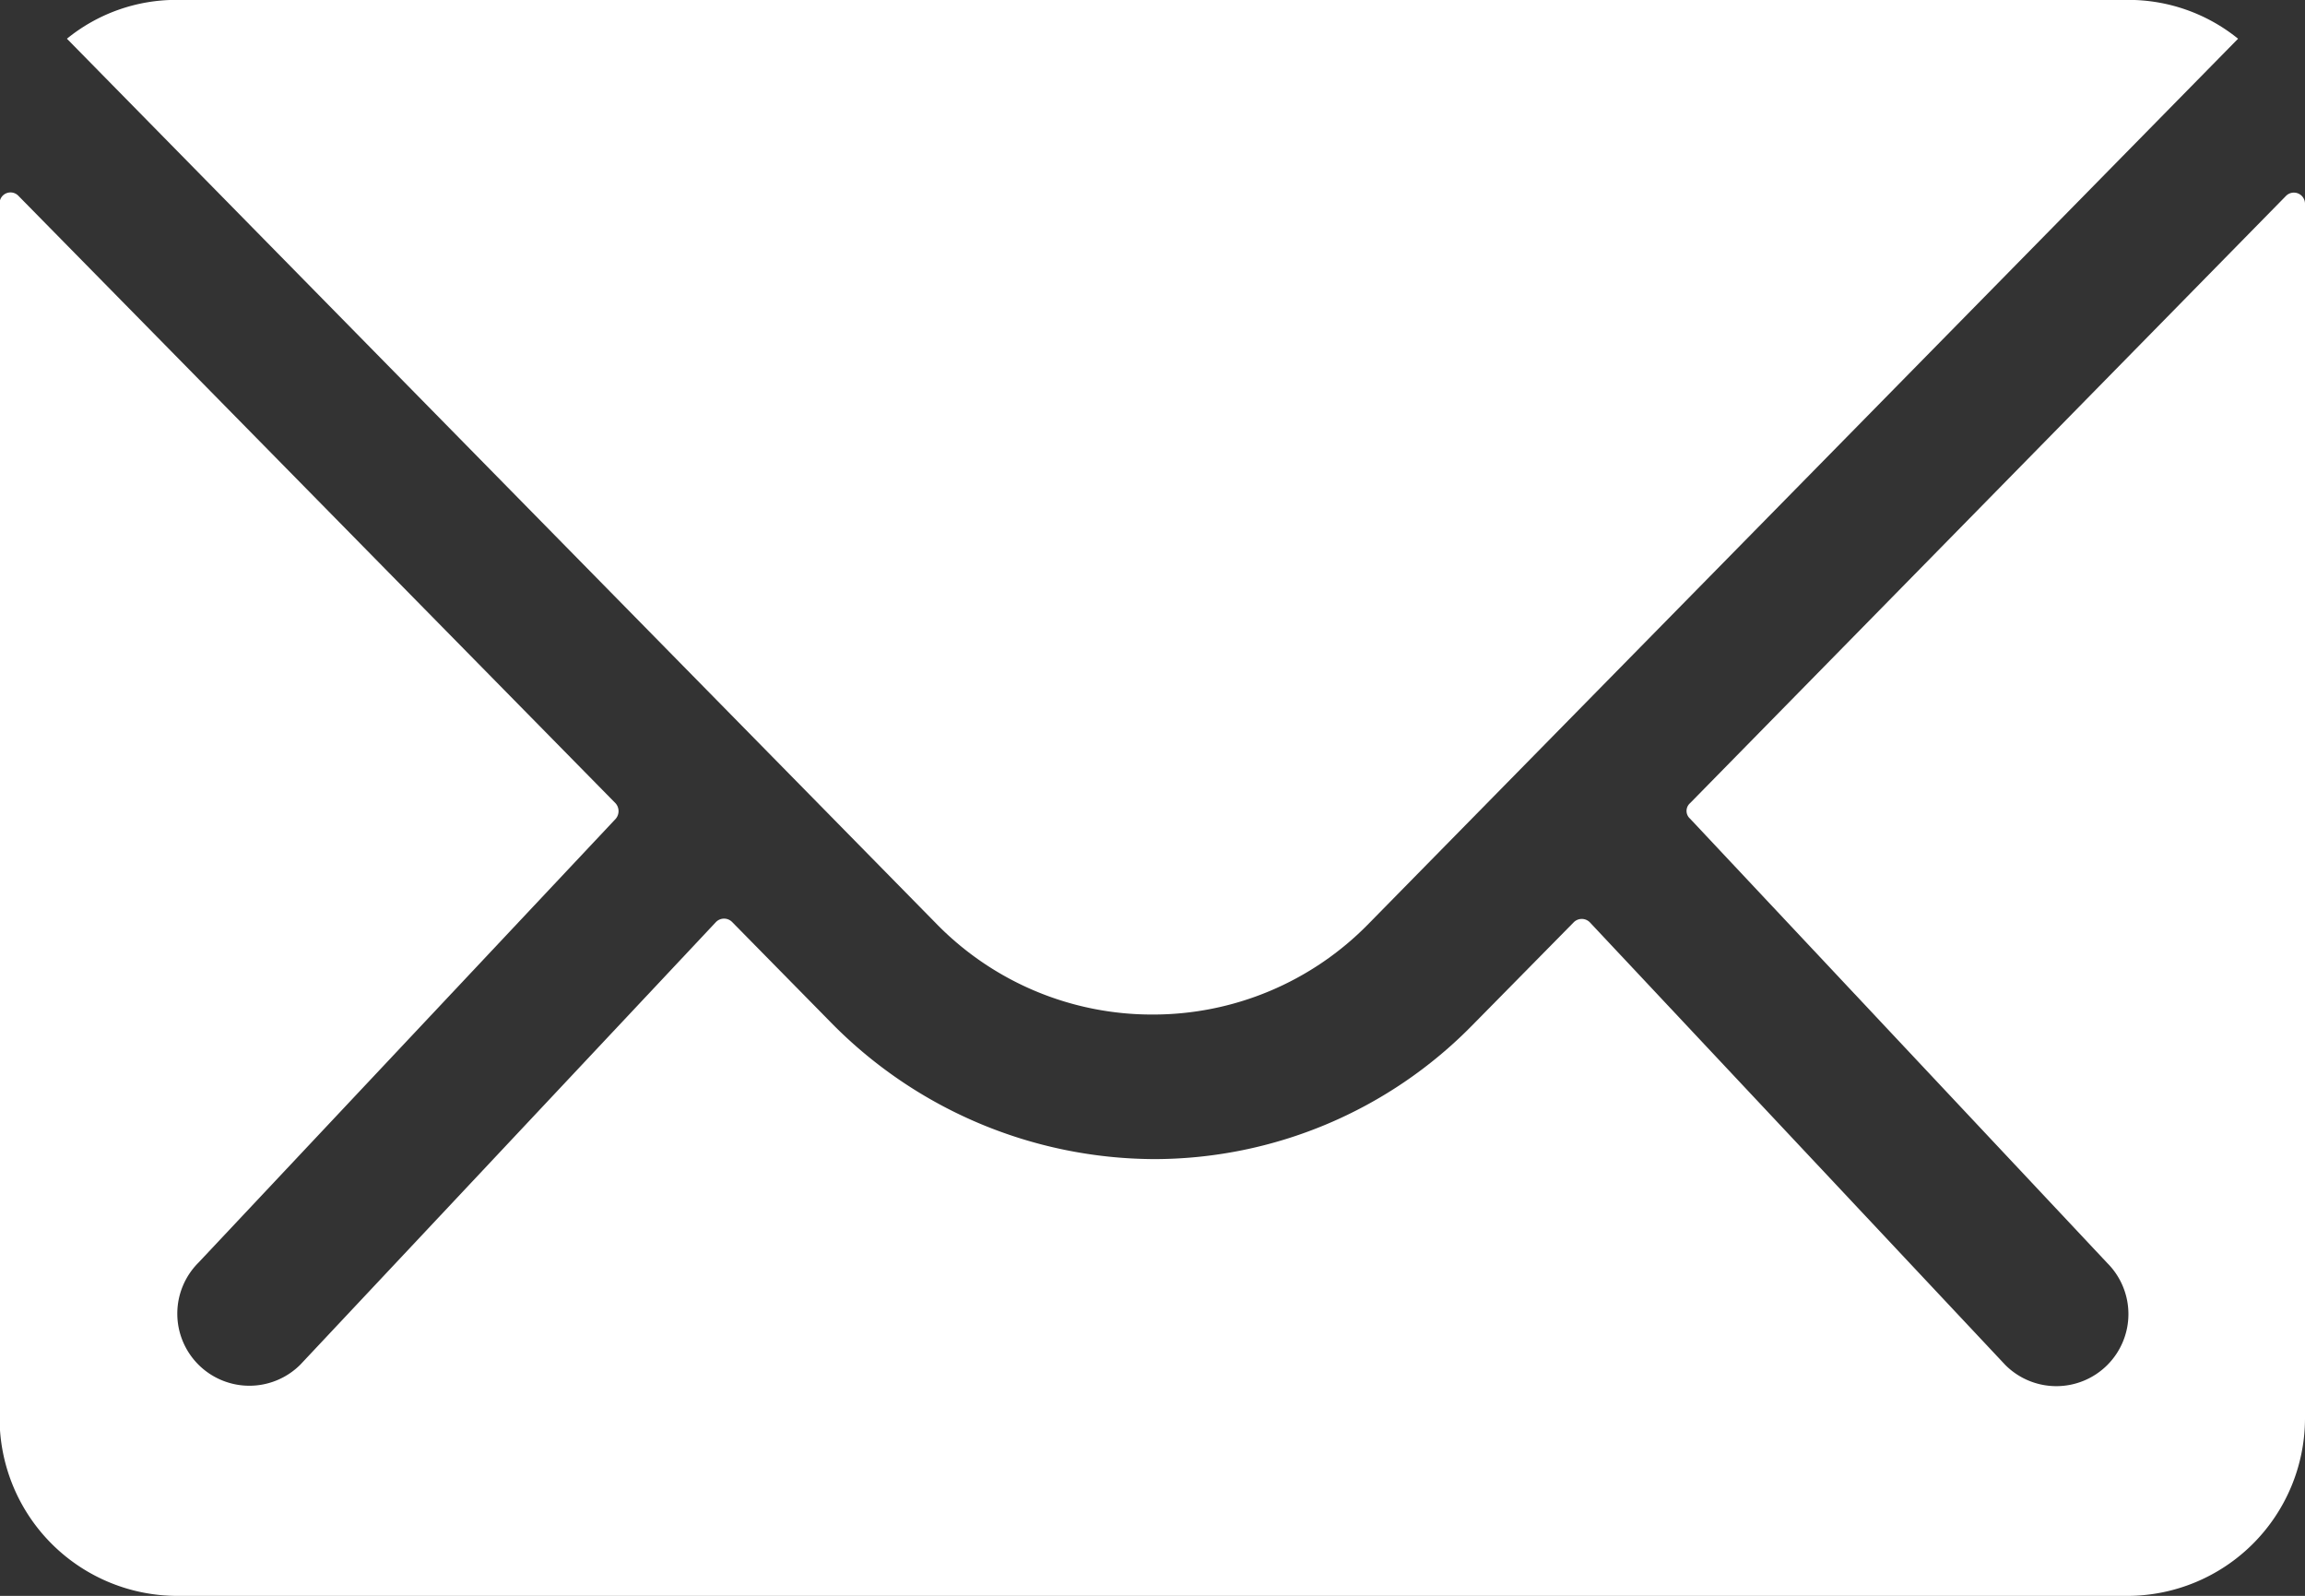
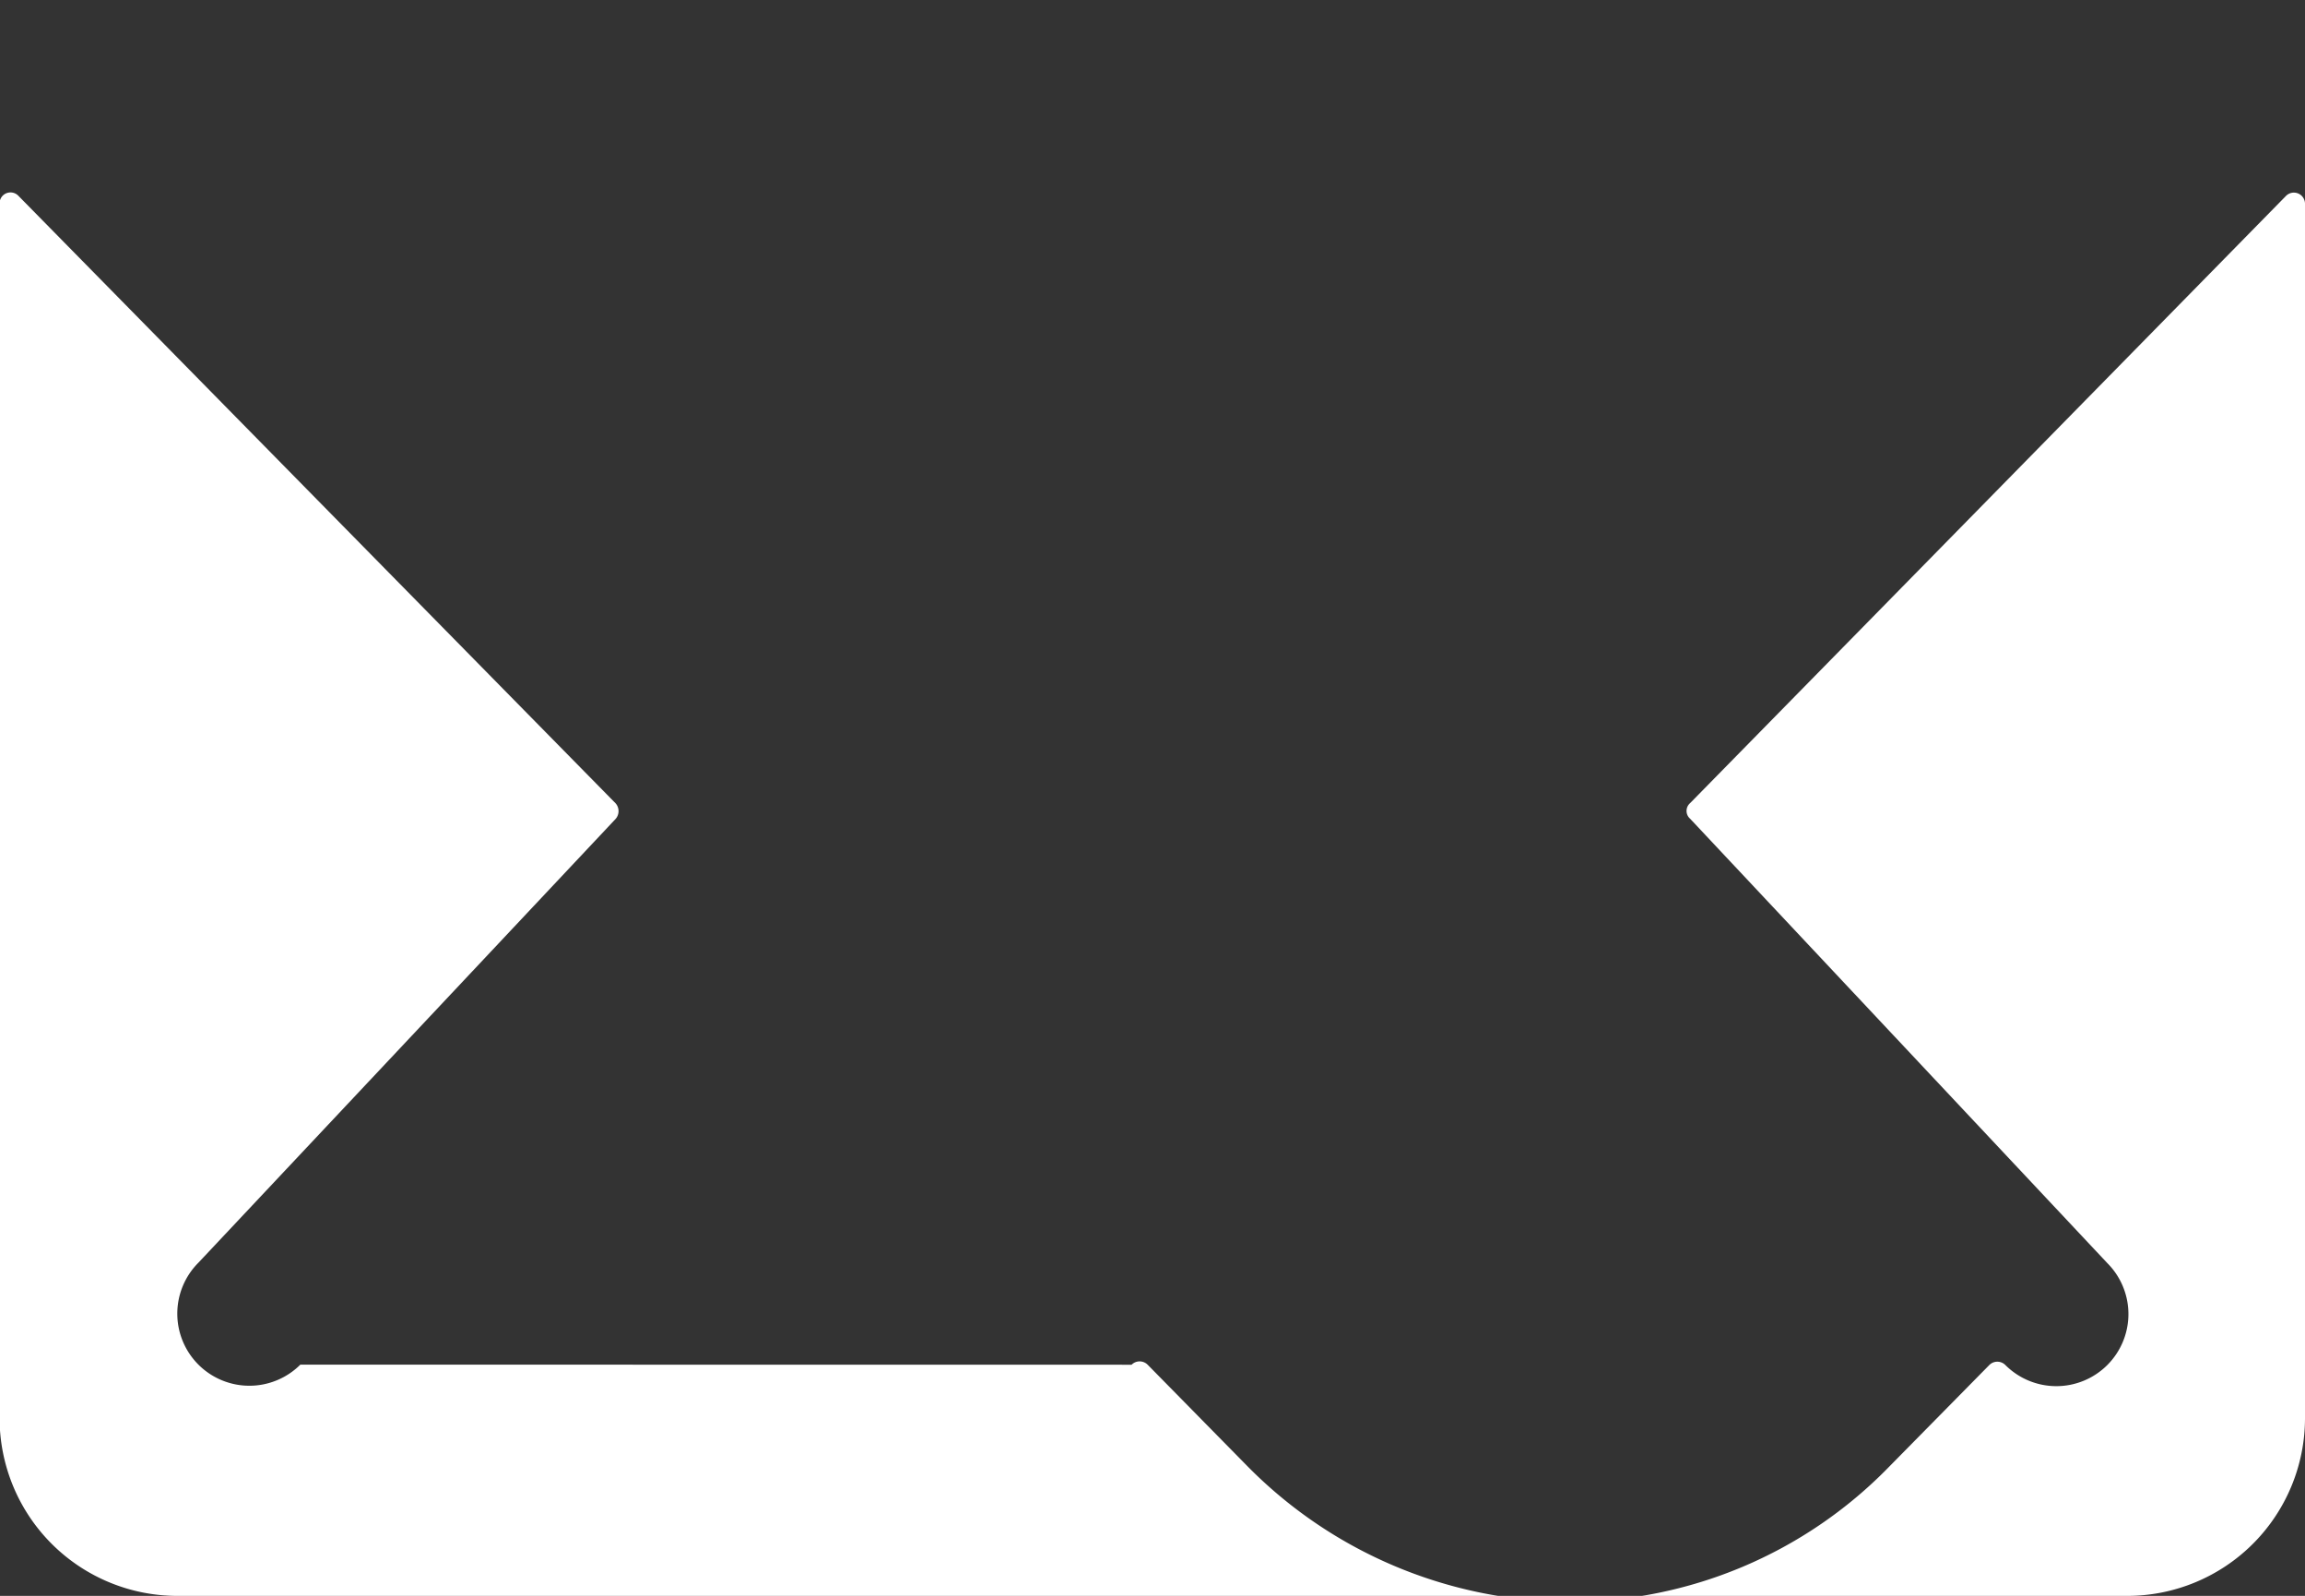
<svg xmlns="http://www.w3.org/2000/svg" id="icon-mail" width="22.386" height="15.499" viewBox="0 0 22.386 15.499">
  <rect x="0" y="0" width="22.386" height="15.499" fill="#333333" stroke="none" />
-   <path id="Tracé_84" data-name="Tracé 84" d="M25.579,10.347l-5.79,5.9a.1.1,0,0,0,0,.151l4.052,4.316a.7.7,0,0,1,0,.99.7.7,0,0,1-.99,0l-4.036-4.3a.11.11,0,0,0-.156,0l-.985,1a4.333,4.333,0,0,1-3.089,1.3,4.42,4.42,0,0,1-3.153-1.34l-.947-.963a.11.11,0,0,0-.156,0L6.292,21.7a.7.7,0,0,1-.99,0,.7.7,0,0,1,0-.99L9.354,16.4a.115.115,0,0,0,0-.151l-5.8-5.9a.106.106,0,0,0-.183.075v11.8A1.727,1.727,0,0,0,5.1,23.946H24.039a1.727,1.727,0,0,0,1.722-1.722v-11.8A.108.108,0,0,0,25.579,10.347Z" transform="translate(-3.375 -8.447)" fill="#fff" />
-   <path id="Tracé_85" data-name="Tracé 85" d="M14.768,17.728a2.926,2.926,0,0,0,2.1-.883l8.443-8.594a1.691,1.691,0,0,0-1.066-.377H5.291a1.68,1.68,0,0,0-1.066.377l8.443,8.594A2.926,2.926,0,0,0,14.768,17.728Z" transform="translate(-3.575 -7.875)" fill="#fff" />
+   <path id="Tracé_84" data-name="Tracé 84" d="M25.579,10.347l-5.79,5.9a.1.1,0,0,0,0,.151l4.052,4.316a.7.7,0,0,1,0,.99.7.7,0,0,1-.99,0a.11.11,0,0,0-.156,0l-.985,1a4.333,4.333,0,0,1-3.089,1.3,4.42,4.42,0,0,1-3.153-1.34l-.947-.963a.11.11,0,0,0-.156,0L6.292,21.7a.7.7,0,0,1-.99,0,.7.7,0,0,1,0-.99L9.354,16.4a.115.115,0,0,0,0-.151l-5.8-5.9a.106.106,0,0,0-.183.075v11.8A1.727,1.727,0,0,0,5.1,23.946H24.039a1.727,1.727,0,0,0,1.722-1.722v-11.8A.108.108,0,0,0,25.579,10.347Z" transform="translate(-3.375 -8.447)" fill="#fff" />
</svg>